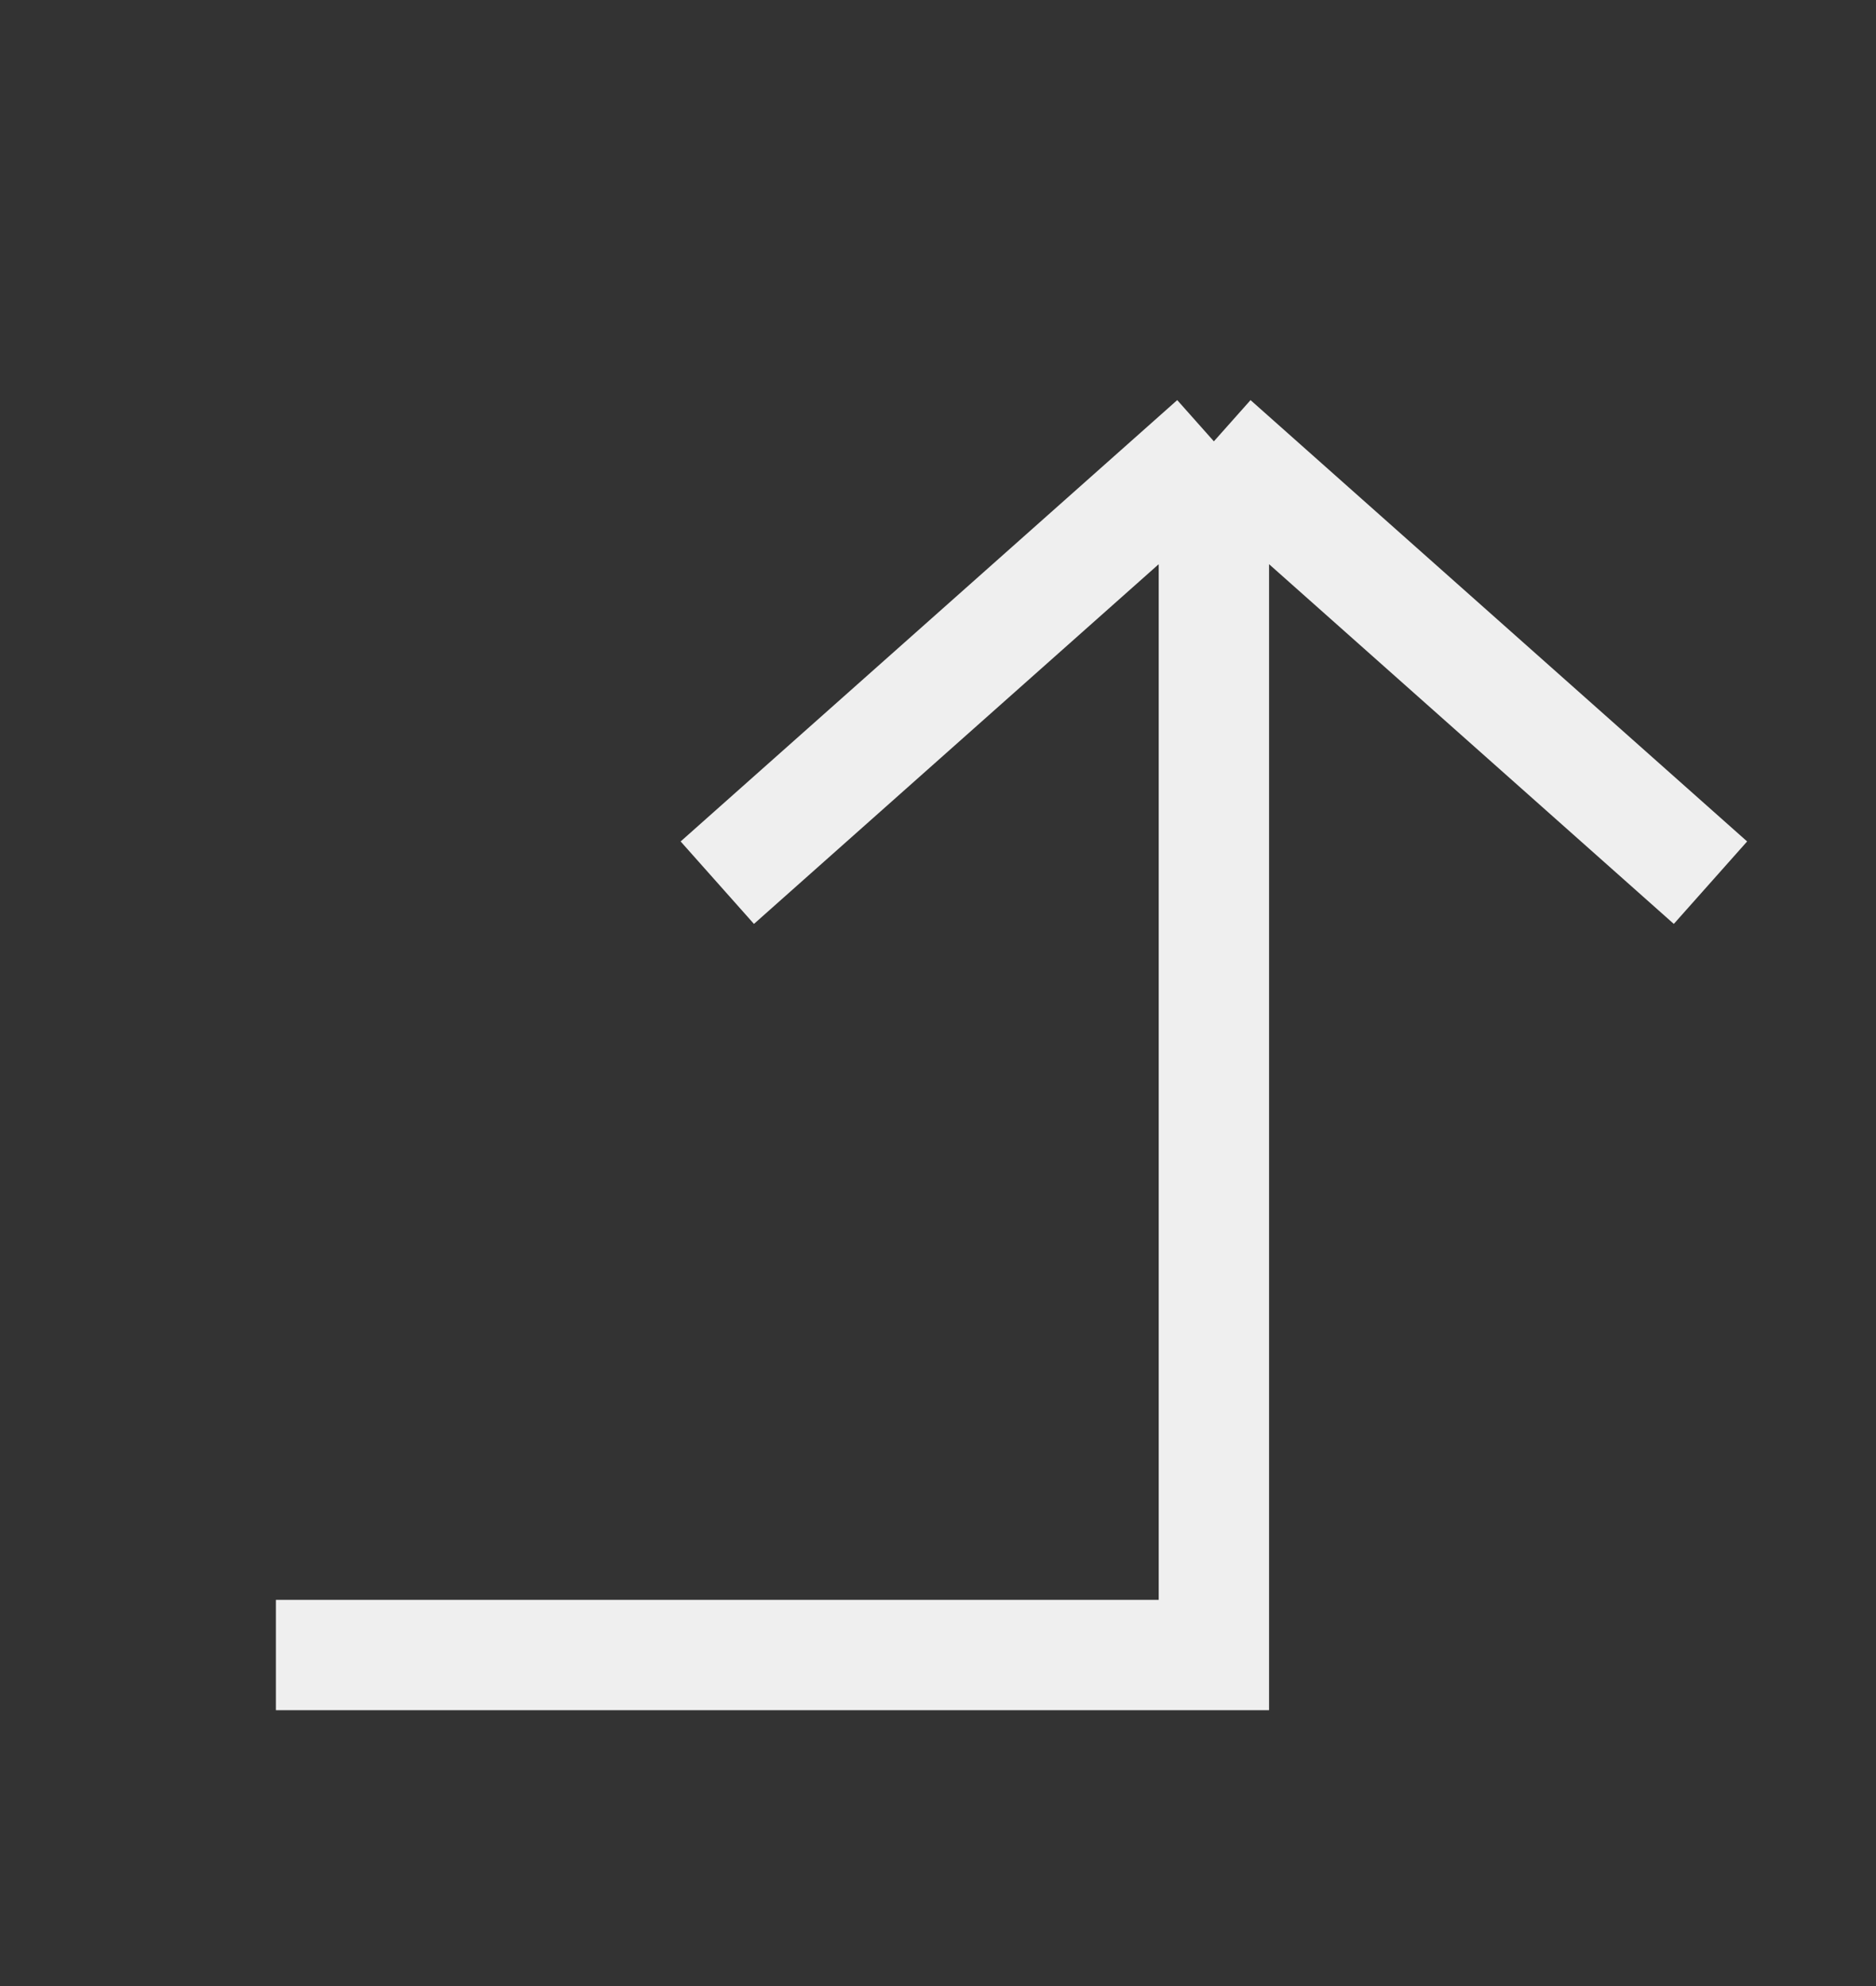
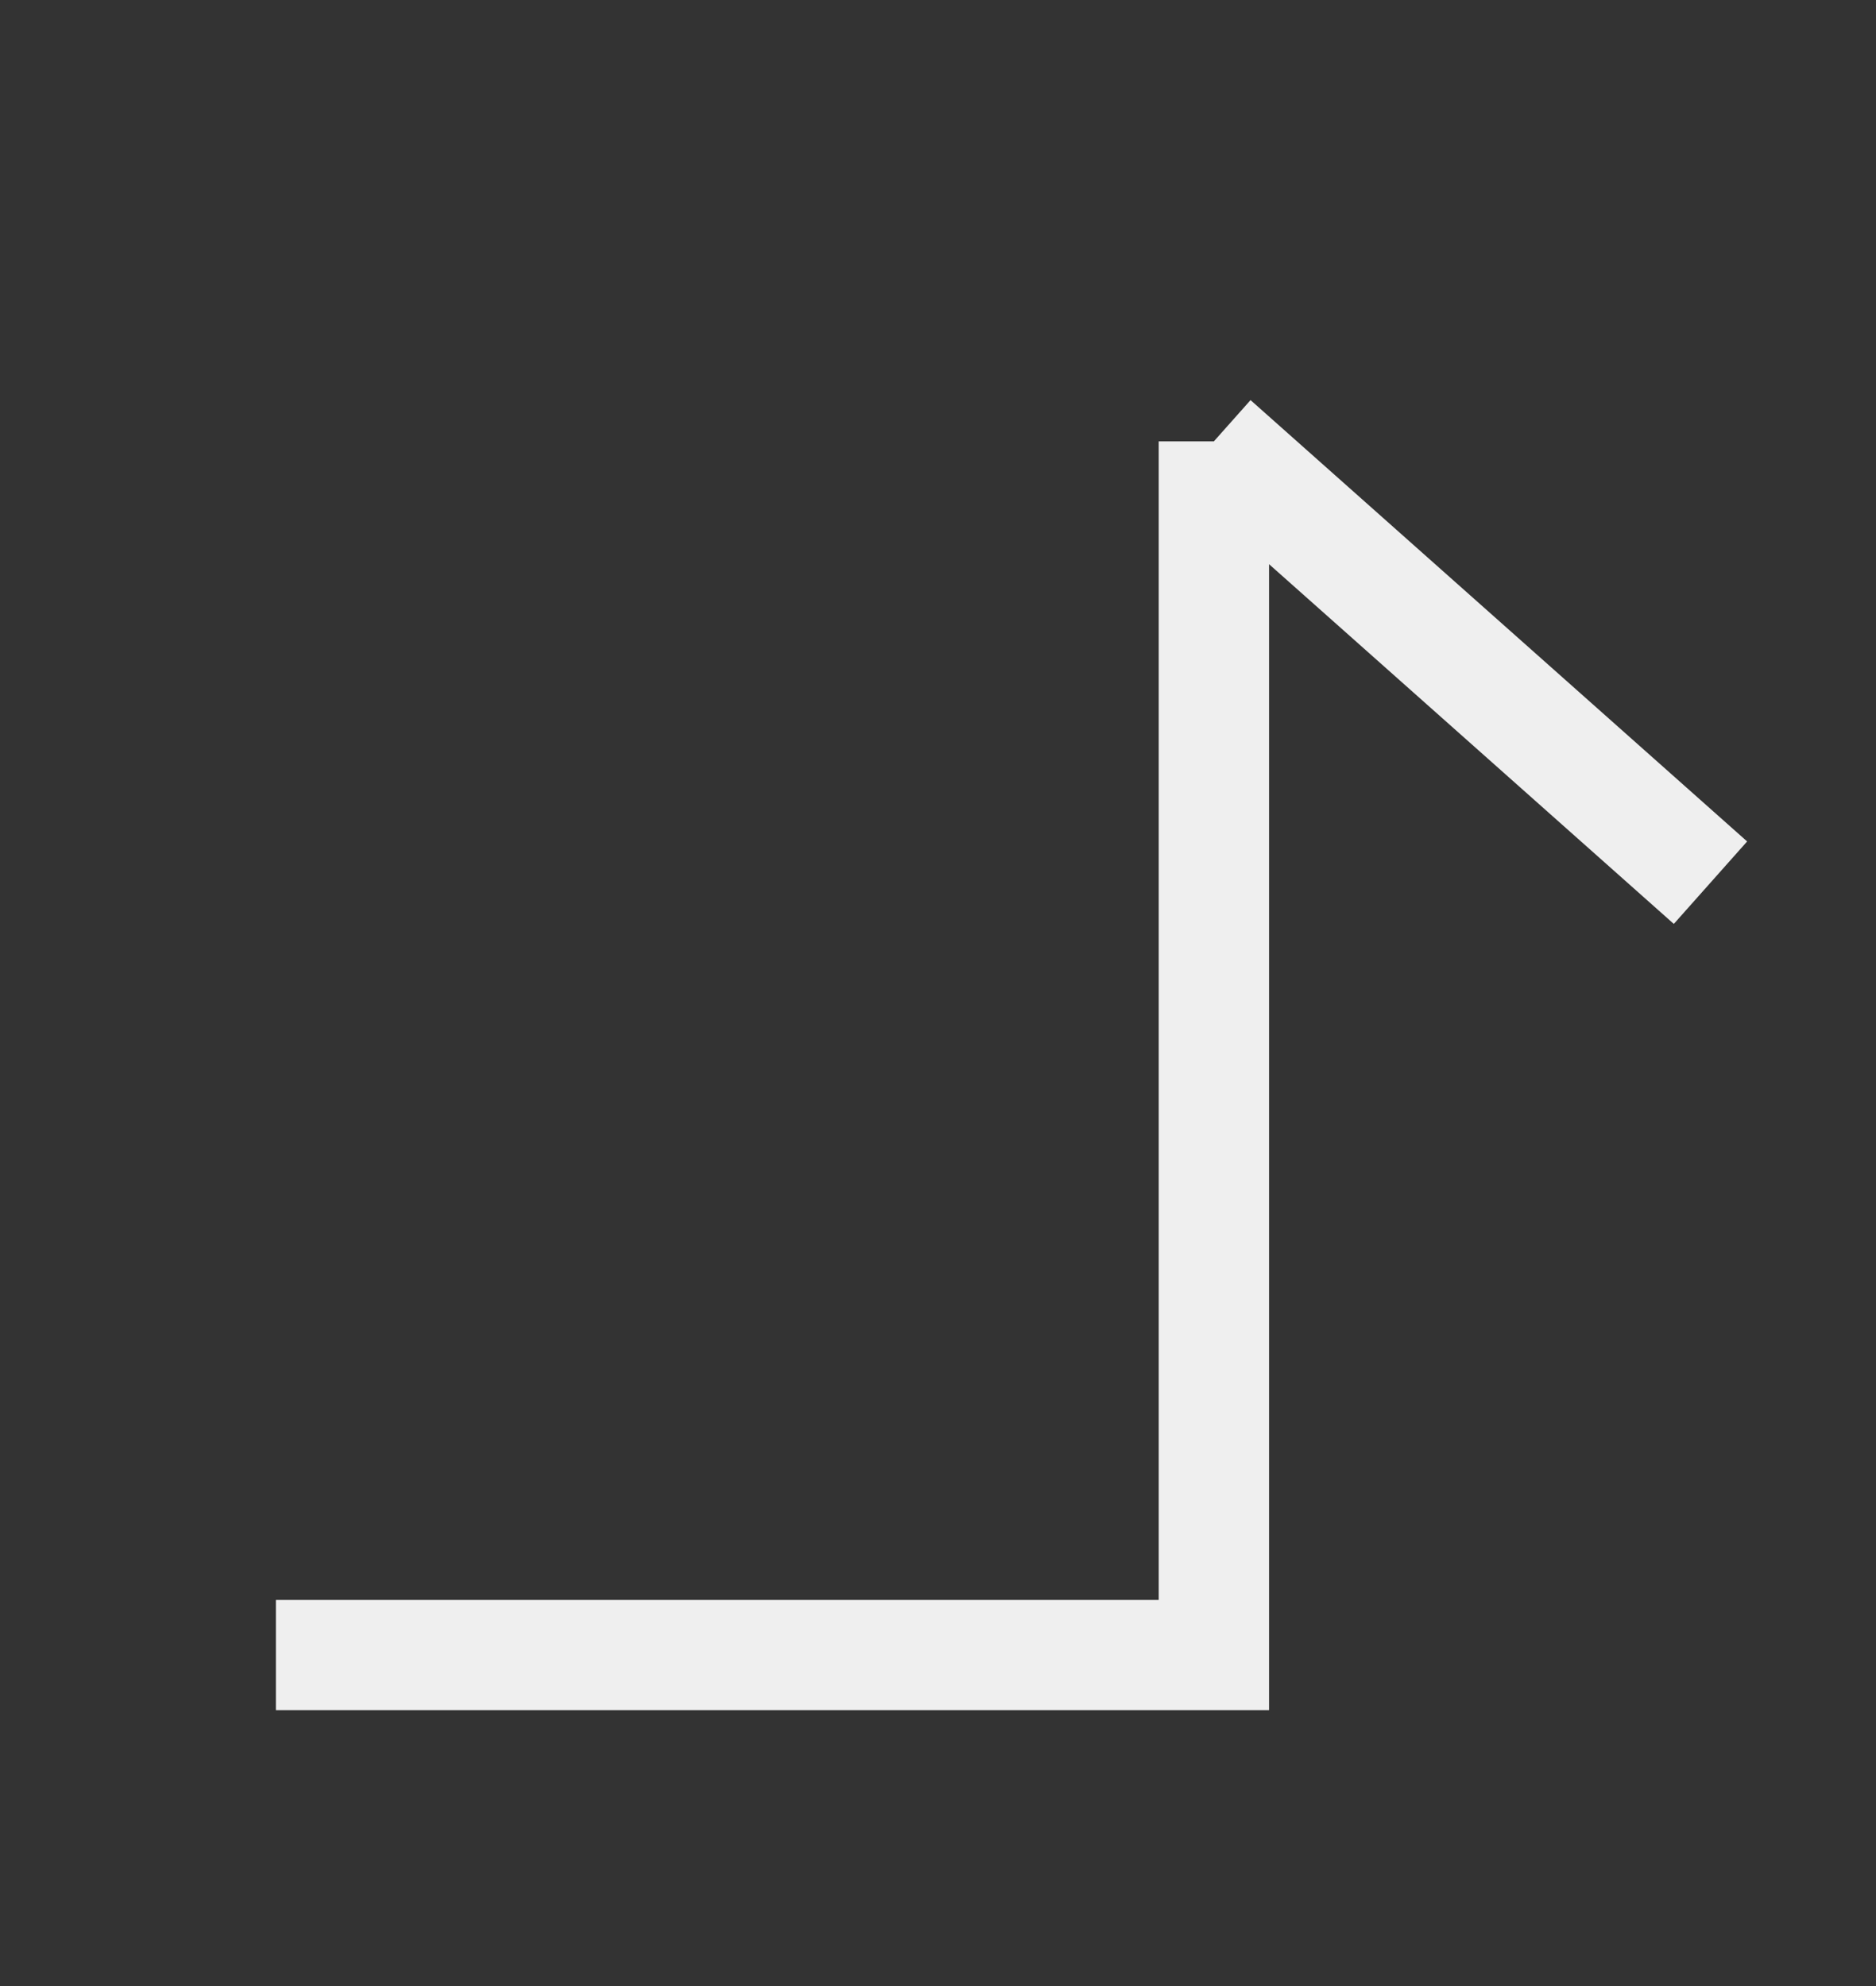
<svg xmlns="http://www.w3.org/2000/svg" width="17" height="18" viewBox="0 0 17 18" fill="none">
  <rect x="0" y="0" width="17" height="18" fill="#333333" stroke="none" />
-   <path d="M2.5 15H11V4M11 4L6.5 8M11 4L15.5 8" stroke="#EFEFEF" />
+   <path d="M2.5 15H11V4M11 4M11 4L15.5 8" stroke="#EFEFEF" />
</svg>